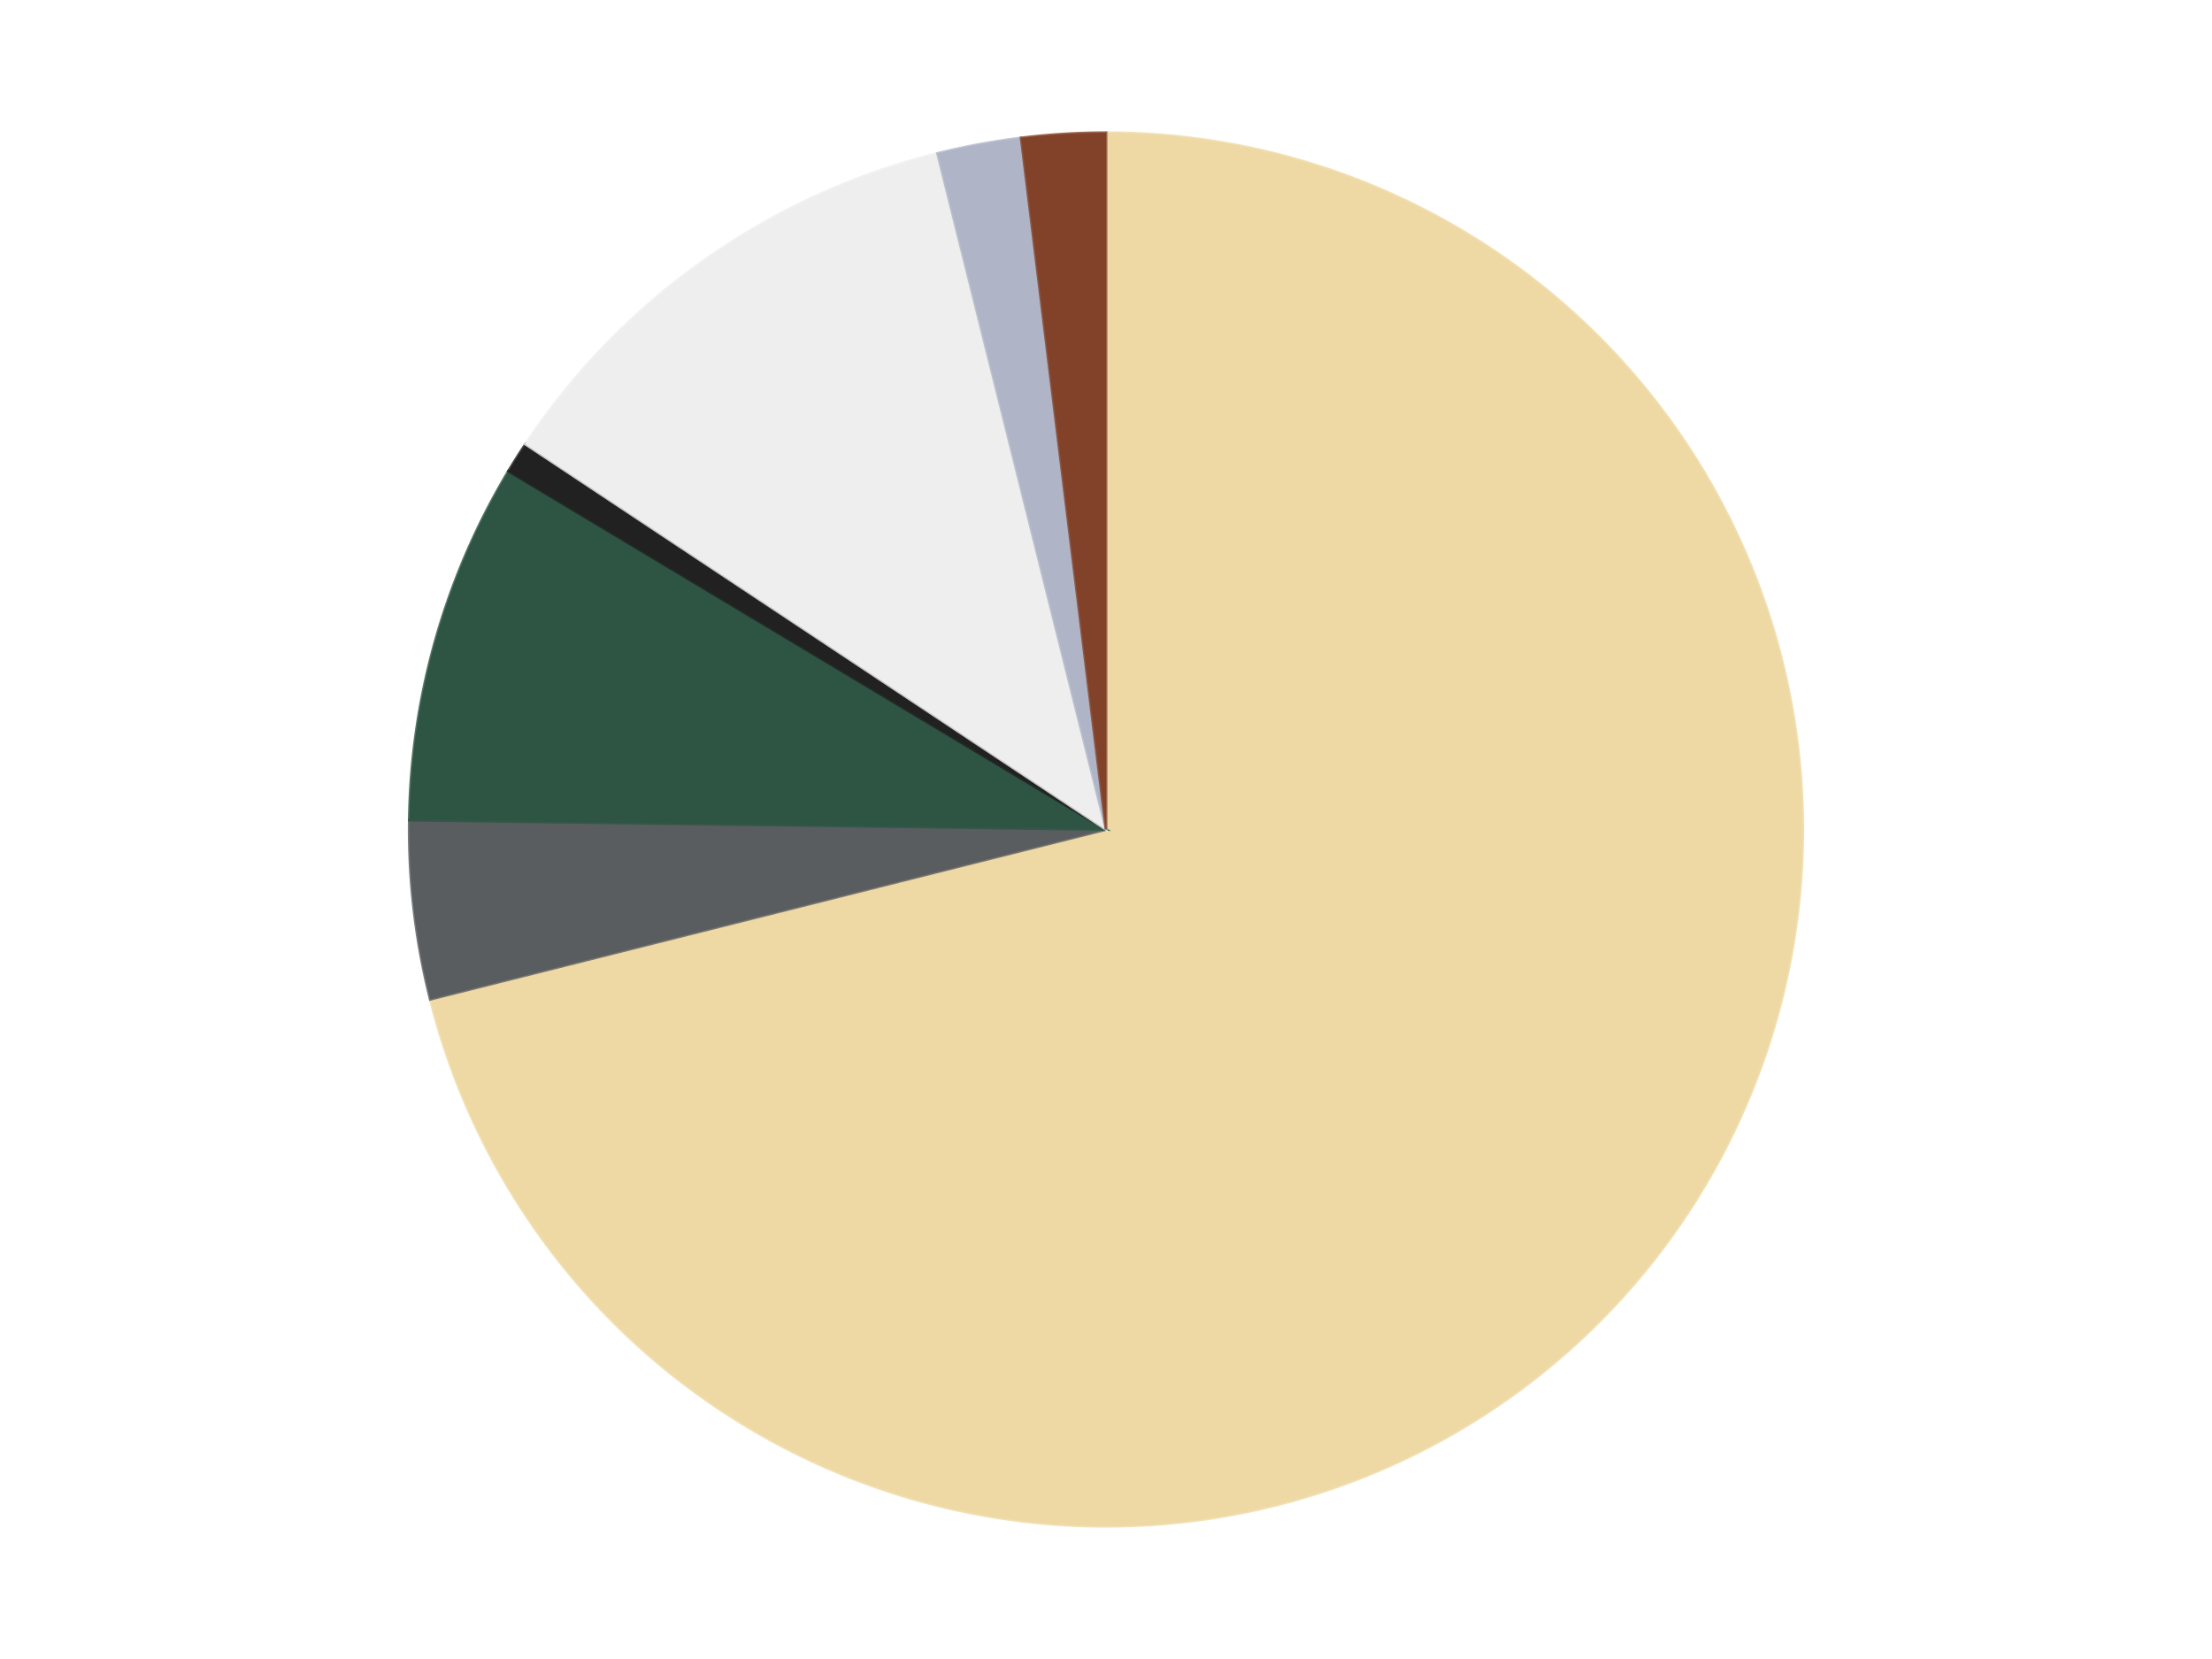
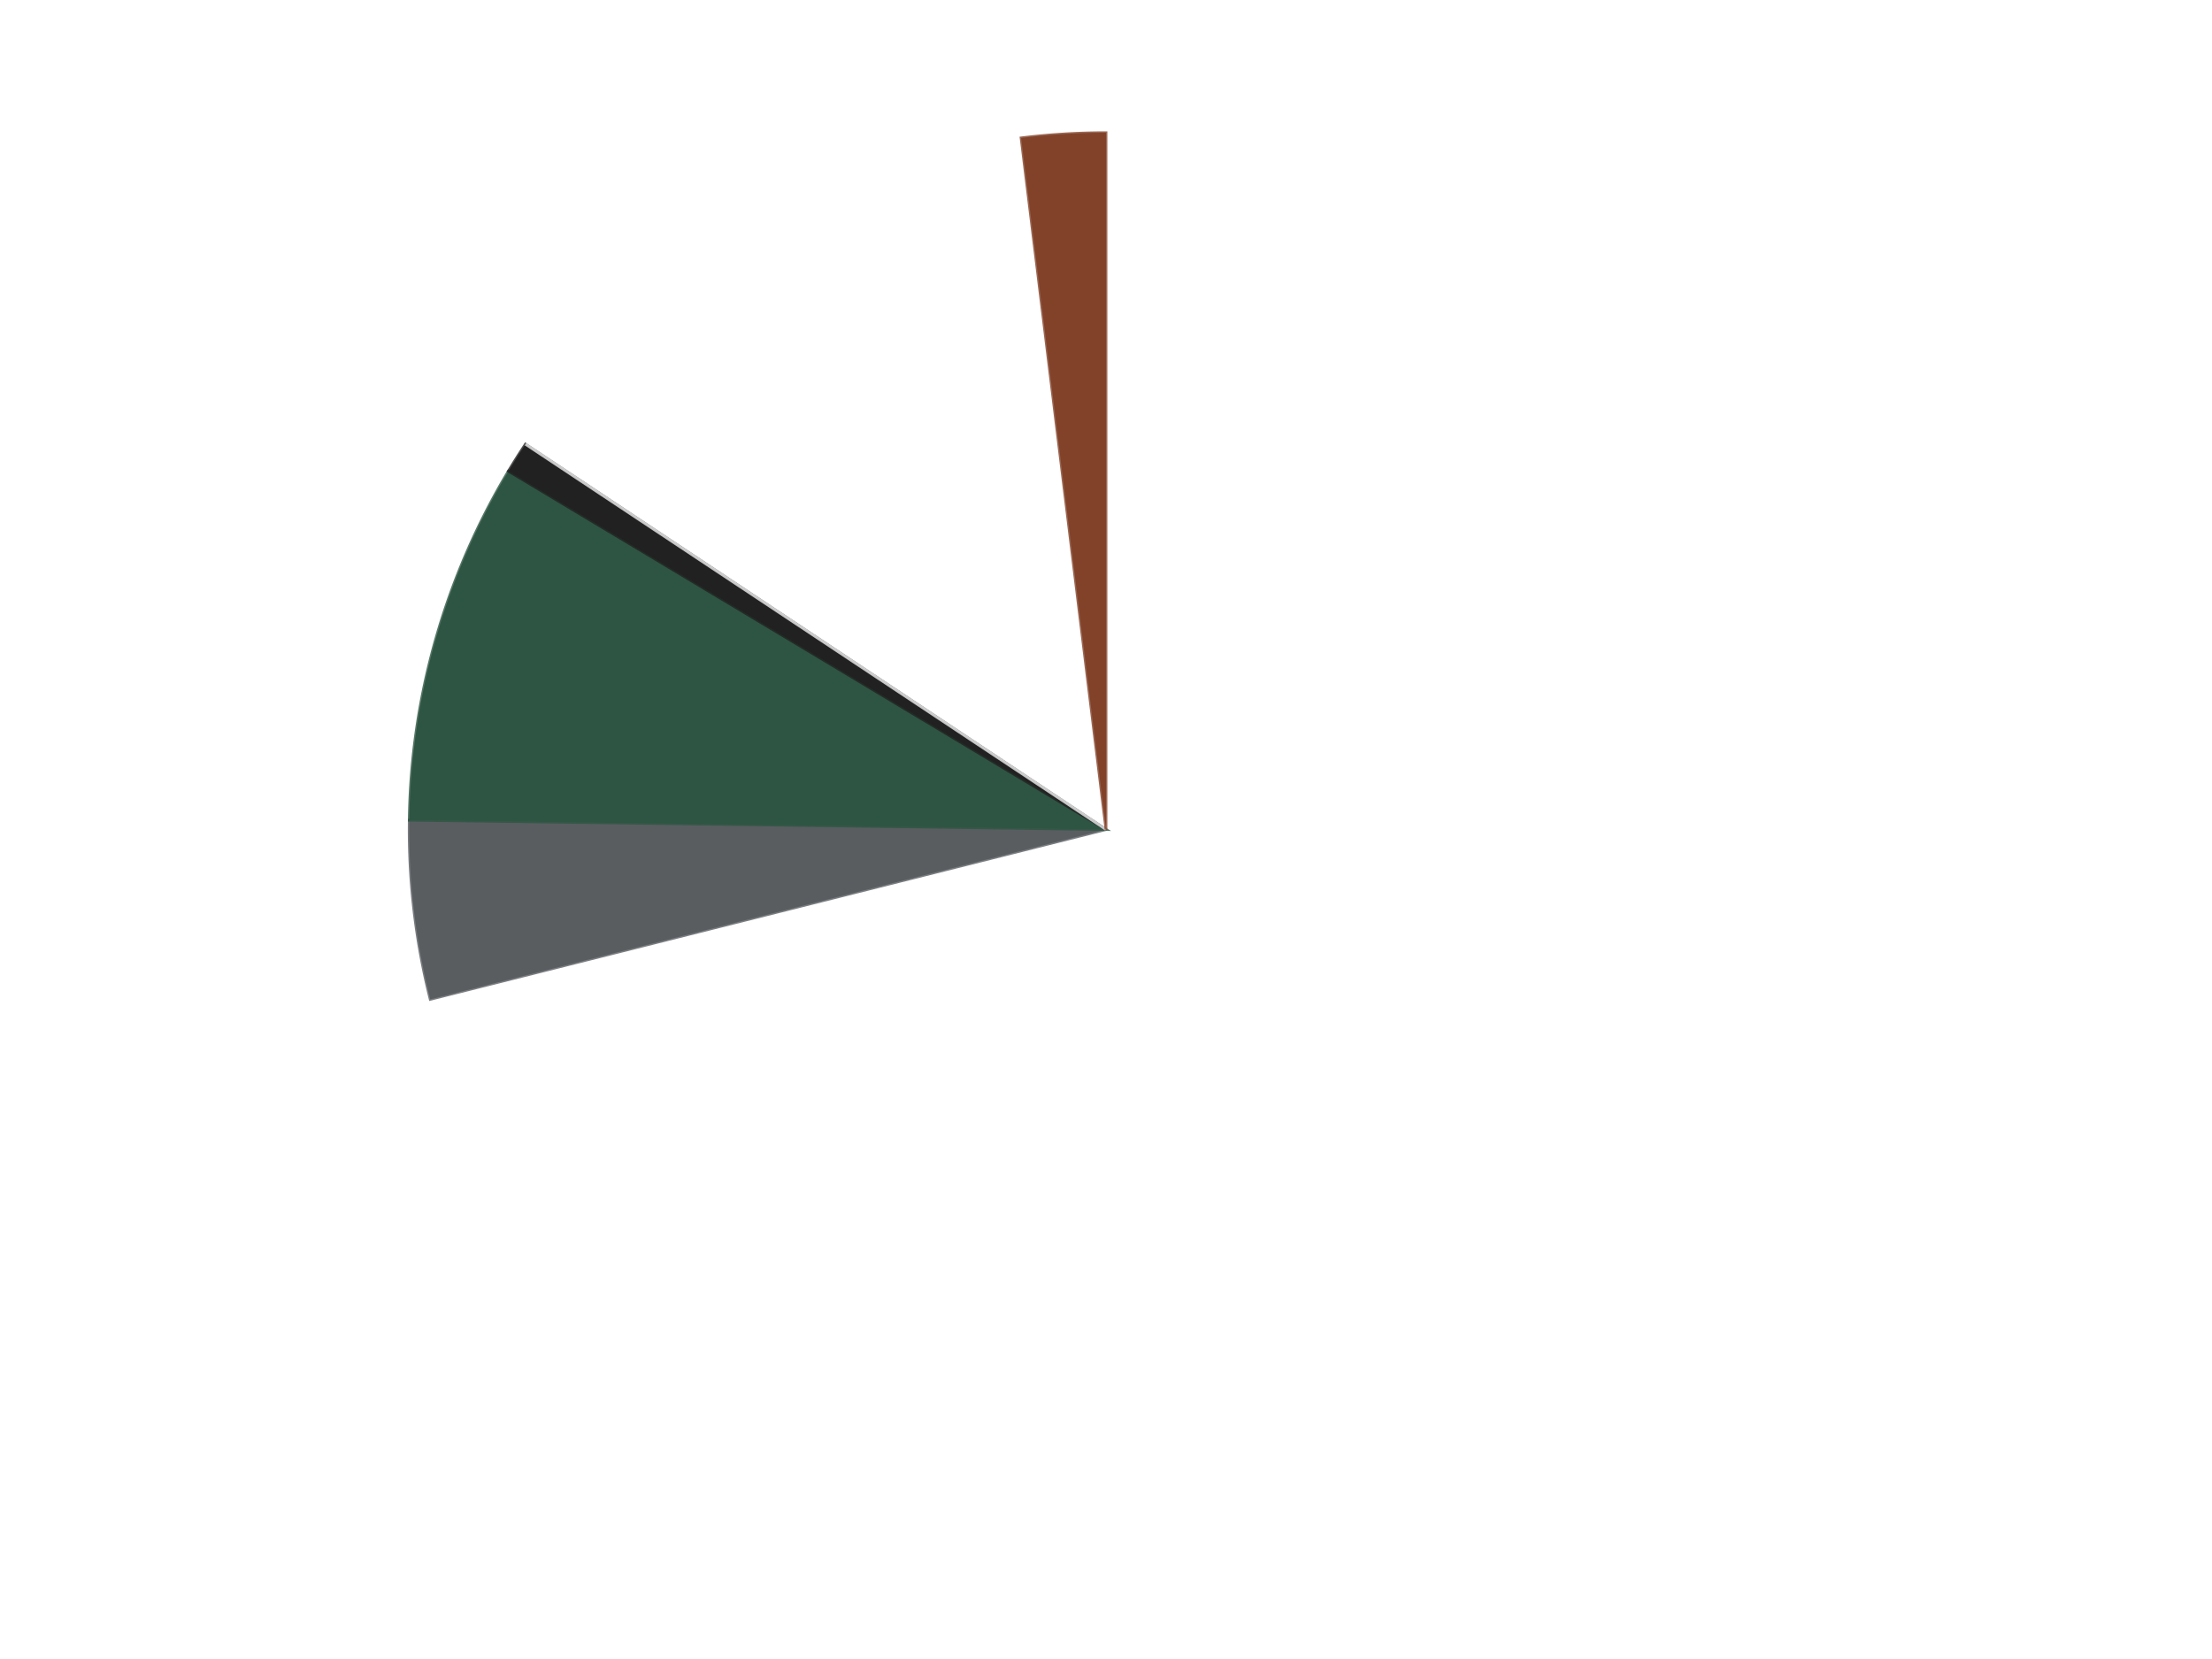
<svg xmlns="http://www.w3.org/2000/svg" xmlns:xlink="http://www.w3.org/1999/xlink" id="chart-07663244-5670-45dc-8d75-25c952d56eee" class="pygal-chart" viewBox="0 0 800 600">
  <defs>
    <style type="text/css">#chart-07663244-5670-45dc-8d75-25c952d56eee{-webkit-user-select:none;-webkit-font-smoothing:antialiased;font-family:Consolas,"Liberation Mono",Menlo,Courier,monospace}#chart-07663244-5670-45dc-8d75-25c952d56eee .title{font-family:Consolas,"Liberation Mono",Menlo,Courier,monospace;font-size:16px}#chart-07663244-5670-45dc-8d75-25c952d56eee .legends .legend text{font-family:Consolas,"Liberation Mono",Menlo,Courier,monospace;font-size:14px}#chart-07663244-5670-45dc-8d75-25c952d56eee .axis text{font-family:Consolas,"Liberation Mono",Menlo,Courier,monospace;font-size:10px}#chart-07663244-5670-45dc-8d75-25c952d56eee .axis text.major{font-family:Consolas,"Liberation Mono",Menlo,Courier,monospace;font-size:10px}#chart-07663244-5670-45dc-8d75-25c952d56eee .text-overlay text.value{font-family:Consolas,"Liberation Mono",Menlo,Courier,monospace;font-size:16px}#chart-07663244-5670-45dc-8d75-25c952d56eee .text-overlay text.label{font-family:Consolas,"Liberation Mono",Menlo,Courier,monospace;font-size:10px}#chart-07663244-5670-45dc-8d75-25c952d56eee .tooltip{font-family:Consolas,"Liberation Mono",Menlo,Courier,monospace;font-size:14px}#chart-07663244-5670-45dc-8d75-25c952d56eee text.no_data{font-family:Consolas,"Liberation Mono",Menlo,Courier,monospace;font-size:64px}
#chart-07663244-5670-45dc-8d75-25c952d56eee{background-color:transparent}#chart-07663244-5670-45dc-8d75-25c952d56eee path,#chart-07663244-5670-45dc-8d75-25c952d56eee line,#chart-07663244-5670-45dc-8d75-25c952d56eee rect,#chart-07663244-5670-45dc-8d75-25c952d56eee circle{-webkit-transition:150ms;-moz-transition:150ms;transition:150ms}#chart-07663244-5670-45dc-8d75-25c952d56eee .graph &gt; .background{fill:transparent}#chart-07663244-5670-45dc-8d75-25c952d56eee .plot &gt; .background{fill:transparent}#chart-07663244-5670-45dc-8d75-25c952d56eee .graph{fill:rgba(0,0,0,.87)}#chart-07663244-5670-45dc-8d75-25c952d56eee text.no_data{fill:rgba(0,0,0,1)}#chart-07663244-5670-45dc-8d75-25c952d56eee .title{fill:rgba(0,0,0,1)}#chart-07663244-5670-45dc-8d75-25c952d56eee .legends .legend text{fill:rgba(0,0,0,.87)}#chart-07663244-5670-45dc-8d75-25c952d56eee .legends .legend:hover text{fill:rgba(0,0,0,1)}#chart-07663244-5670-45dc-8d75-25c952d56eee .axis .line{stroke:rgba(0,0,0,1)}#chart-07663244-5670-45dc-8d75-25c952d56eee .axis .guide.line{stroke:rgba(0,0,0,.54)}#chart-07663244-5670-45dc-8d75-25c952d56eee .axis .major.line{stroke:rgba(0,0,0,.87)}#chart-07663244-5670-45dc-8d75-25c952d56eee .axis text.major{fill:rgba(0,0,0,1)}#chart-07663244-5670-45dc-8d75-25c952d56eee .axis.y .guides:hover .guide.line,#chart-07663244-5670-45dc-8d75-25c952d56eee .line-graph .axis.x .guides:hover .guide.line,#chart-07663244-5670-45dc-8d75-25c952d56eee .stackedline-graph .axis.x .guides:hover .guide.line,#chart-07663244-5670-45dc-8d75-25c952d56eee .xy-graph .axis.x .guides:hover .guide.line{stroke:rgba(0,0,0,1)}#chart-07663244-5670-45dc-8d75-25c952d56eee .axis .guides:hover text{fill:rgba(0,0,0,1)}#chart-07663244-5670-45dc-8d75-25c952d56eee .reactive{fill-opacity:1.0;stroke-opacity:.8;stroke-width:1}#chart-07663244-5670-45dc-8d75-25c952d56eee .ci{stroke:rgba(0,0,0,.87)}#chart-07663244-5670-45dc-8d75-25c952d56eee .reactive.active,#chart-07663244-5670-45dc-8d75-25c952d56eee .active .reactive{fill-opacity:0.6;stroke-opacity:.9;stroke-width:4}#chart-07663244-5670-45dc-8d75-25c952d56eee .ci .reactive.active{stroke-width:1.5}#chart-07663244-5670-45dc-8d75-25c952d56eee .series text{fill:rgba(0,0,0,1)}#chart-07663244-5670-45dc-8d75-25c952d56eee .tooltip rect{fill:transparent;stroke:rgba(0,0,0,1);-webkit-transition:opacity 150ms;-moz-transition:opacity 150ms;transition:opacity 150ms}#chart-07663244-5670-45dc-8d75-25c952d56eee .tooltip .label{fill:rgba(0,0,0,.87)}#chart-07663244-5670-45dc-8d75-25c952d56eee .tooltip .label{fill:rgba(0,0,0,.87)}#chart-07663244-5670-45dc-8d75-25c952d56eee .tooltip .legend{font-size:.8em;fill:rgba(0,0,0,.54)}#chart-07663244-5670-45dc-8d75-25c952d56eee .tooltip .x_label{font-size:.6em;fill:rgba(0,0,0,1)}#chart-07663244-5670-45dc-8d75-25c952d56eee .tooltip .xlink{font-size:.5em;text-decoration:underline}#chart-07663244-5670-45dc-8d75-25c952d56eee .tooltip .value{font-size:1.5em}#chart-07663244-5670-45dc-8d75-25c952d56eee .bound{font-size:.5em}#chart-07663244-5670-45dc-8d75-25c952d56eee .max-value{font-size:.75em;fill:rgba(0,0,0,.54)}#chart-07663244-5670-45dc-8d75-25c952d56eee .map-element{fill:transparent;stroke:rgba(0,0,0,.54) !important}#chart-07663244-5670-45dc-8d75-25c952d56eee .map-element .reactive{fill-opacity:inherit;stroke-opacity:inherit}#chart-07663244-5670-45dc-8d75-25c952d56eee .color-0,#chart-07663244-5670-45dc-8d75-25c952d56eee .color-0 a:visited{stroke:#F44336;fill:#F44336}#chart-07663244-5670-45dc-8d75-25c952d56eee .color-1,#chart-07663244-5670-45dc-8d75-25c952d56eee .color-1 a:visited{stroke:#3F51B5;fill:#3F51B5}#chart-07663244-5670-45dc-8d75-25c952d56eee .color-2,#chart-07663244-5670-45dc-8d75-25c952d56eee .color-2 a:visited{stroke:#009688;fill:#009688}#chart-07663244-5670-45dc-8d75-25c952d56eee .color-3,#chart-07663244-5670-45dc-8d75-25c952d56eee .color-3 a:visited{stroke:#FFC107;fill:#FFC107}#chart-07663244-5670-45dc-8d75-25c952d56eee .color-4,#chart-07663244-5670-45dc-8d75-25c952d56eee .color-4 a:visited{stroke:#FF5722;fill:#FF5722}#chart-07663244-5670-45dc-8d75-25c952d56eee .color-5,#chart-07663244-5670-45dc-8d75-25c952d56eee .color-5 a:visited{stroke:#9C27B0;fill:#9C27B0}#chart-07663244-5670-45dc-8d75-25c952d56eee .color-6,#chart-07663244-5670-45dc-8d75-25c952d56eee .color-6 a:visited{stroke:#03A9F4;fill:#03A9F4}#chart-07663244-5670-45dc-8d75-25c952d56eee .text-overlay .color-0 text{fill:black}#chart-07663244-5670-45dc-8d75-25c952d56eee .text-overlay .color-1 text{fill:black}#chart-07663244-5670-45dc-8d75-25c952d56eee .text-overlay .color-2 text{fill:black}#chart-07663244-5670-45dc-8d75-25c952d56eee .text-overlay .color-3 text{fill:black}#chart-07663244-5670-45dc-8d75-25c952d56eee .text-overlay .color-4 text{fill:black}#chart-07663244-5670-45dc-8d75-25c952d56eee .text-overlay .color-5 text{fill:black}#chart-07663244-5670-45dc-8d75-25c952d56eee .text-overlay .color-6 text{fill:black}
#chart-07663244-5670-45dc-8d75-25c952d56eee text.no_data{text-anchor:middle}#chart-07663244-5670-45dc-8d75-25c952d56eee .guide.line{fill:none}#chart-07663244-5670-45dc-8d75-25c952d56eee .centered{text-anchor:middle}#chart-07663244-5670-45dc-8d75-25c952d56eee .title{text-anchor:middle}#chart-07663244-5670-45dc-8d75-25c952d56eee .legends .legend text{fill-opacity:1}#chart-07663244-5670-45dc-8d75-25c952d56eee .axis.x text{text-anchor:middle}#chart-07663244-5670-45dc-8d75-25c952d56eee .axis.x:not(.web) text[transform]{text-anchor:start}#chart-07663244-5670-45dc-8d75-25c952d56eee .axis.x:not(.web) text[transform].backwards{text-anchor:end}#chart-07663244-5670-45dc-8d75-25c952d56eee .axis.y text{text-anchor:end}#chart-07663244-5670-45dc-8d75-25c952d56eee .axis.y text[transform].backwards{text-anchor:start}#chart-07663244-5670-45dc-8d75-25c952d56eee .axis.y2 text{text-anchor:start}#chart-07663244-5670-45dc-8d75-25c952d56eee .axis.y2 text[transform].backwards{text-anchor:end}#chart-07663244-5670-45dc-8d75-25c952d56eee .axis .guide.line{stroke-dasharray:4,4;stroke:black}#chart-07663244-5670-45dc-8d75-25c952d56eee .axis .major.guide.line{stroke-dasharray:6,6;stroke:black}#chart-07663244-5670-45dc-8d75-25c952d56eee .horizontal .axis.y .guide.line,#chart-07663244-5670-45dc-8d75-25c952d56eee .horizontal .axis.y2 .guide.line,#chart-07663244-5670-45dc-8d75-25c952d56eee .vertical .axis.x .guide.line{opacity:0}#chart-07663244-5670-45dc-8d75-25c952d56eee .horizontal .axis.always_show .guide.line,#chart-07663244-5670-45dc-8d75-25c952d56eee .vertical .axis.always_show .guide.line{opacity:1 !important}#chart-07663244-5670-45dc-8d75-25c952d56eee .axis.y .guides:hover .guide.line,#chart-07663244-5670-45dc-8d75-25c952d56eee .axis.y2 .guides:hover .guide.line,#chart-07663244-5670-45dc-8d75-25c952d56eee .axis.x .guides:hover .guide.line{opacity:1}#chart-07663244-5670-45dc-8d75-25c952d56eee .axis .guides:hover text{opacity:1}#chart-07663244-5670-45dc-8d75-25c952d56eee .nofill{fill:none}#chart-07663244-5670-45dc-8d75-25c952d56eee .subtle-fill{fill-opacity:.2}#chart-07663244-5670-45dc-8d75-25c952d56eee .dot{stroke-width:1px;fill-opacity:1;stroke-opacity:1}#chart-07663244-5670-45dc-8d75-25c952d56eee .dot.active{stroke-width:5px}#chart-07663244-5670-45dc-8d75-25c952d56eee .dot.negative{fill:transparent}#chart-07663244-5670-45dc-8d75-25c952d56eee text,#chart-07663244-5670-45dc-8d75-25c952d56eee tspan{stroke:none !important}#chart-07663244-5670-45dc-8d75-25c952d56eee .series text.active{opacity:1}#chart-07663244-5670-45dc-8d75-25c952d56eee .tooltip rect{fill-opacity:.95;stroke-width:.5}#chart-07663244-5670-45dc-8d75-25c952d56eee .tooltip text{fill-opacity:1}#chart-07663244-5670-45dc-8d75-25c952d56eee .showable{visibility:hidden}#chart-07663244-5670-45dc-8d75-25c952d56eee .showable.shown{visibility:visible}#chart-07663244-5670-45dc-8d75-25c952d56eee .gauge-background{fill:rgba(229,229,229,1);stroke:none}#chart-07663244-5670-45dc-8d75-25c952d56eee .bg-lines{stroke:transparent;stroke-width:2px}</style>
    <script type="text/javascript">window.pygal = window.pygal || {};window.pygal.config = window.pygal.config || {};window.pygal.config['07663244-5670-45dc-8d75-25c952d56eee'] = {"allow_interruptions": false, "box_mode": "extremes", "classes": ["pygal-chart"], "css": ["file://style.css", "file://graph.css"], "defs": [], "disable_xml_declaration": false, "dots_size": 2.5, "dynamic_print_values": false, "explicit_size": false, "fill": false, "force_uri_protocol": "https", "formatter": null, "half_pie": false, "height": 600, "include_x_axis": false, "inner_radius": 0, "interpolate": null, "interpolation_parameters": {}, "interpolation_precision": 250, "inverse_y_axis": false, "js": ["//kozea.github.io/pygal.js/2.0.x/pygal-tooltips.min.js"], "legend_at_bottom": false, "legend_at_bottom_columns": null, "legend_box_size": 12, "logarithmic": false, "margin": 20, "margin_bottom": null, "margin_left": null, "margin_right": null, "margin_top": null, "max_scale": 16, "min_scale": 4, "missing_value_fill_truncation": "x", "no_data_text": "No data", "no_prefix": false, "order_min": null, "pretty_print": false, "print_labels": false, "print_values": false, "print_values_position": "center", "print_zeroes": true, "range": null, "rounded_bars": null, "secondary_range": null, "show_dots": true, "show_legend": false, "show_minor_x_labels": true, "show_minor_y_labels": true, "show_only_major_dots": false, "show_x_guides": false, "show_x_labels": true, "show_y_guides": true, "show_y_labels": true, "spacing": 10, "stack_from_top": false, "strict": false, "stroke": true, "stroke_style": null, "style": {"background": "transparent", "ci_colors": [], "colors": ["#F44336", "#3F51B5", "#009688", "#FFC107", "#FF5722", "#9C27B0", "#03A9F4", "#8BC34A", "#FF9800", "#E91E63", "#2196F3", "#4CAF50", "#FFEB3B", "#673AB7", "#00BCD4", "#CDDC39", "#9E9E9E", "#607D8B"], "dot_opacity": "1", "font_family": "Consolas, \"Liberation Mono\", Menlo, Courier, monospace", "foreground": "rgba(0, 0, 0, .87)", "foreground_strong": "rgba(0, 0, 0, 1)", "foreground_subtle": "rgba(0, 0, 0, .54)", "guide_stroke_color": "black", "guide_stroke_dasharray": "4,4", "label_font_family": "Consolas, \"Liberation Mono\", Menlo, Courier, monospace", "label_font_size": 10, "legend_font_family": "Consolas, \"Liberation Mono\", Menlo, Courier, monospace", "legend_font_size": 14, "major_guide_stroke_color": "black", "major_guide_stroke_dasharray": "6,6", "major_label_font_family": "Consolas, \"Liberation Mono\", Menlo, Courier, monospace", "major_label_font_size": 10, "no_data_font_family": "Consolas, \"Liberation Mono\", Menlo, Courier, monospace", "no_data_font_size": 64, "opacity": "1.0", "opacity_hover": "0.6", "plot_background": "transparent", "stroke_opacity": ".8", "stroke_opacity_hover": ".9", "stroke_width": "1", "stroke_width_hover": "4", "title_font_family": "Consolas, \"Liberation Mono\", Menlo, Courier, monospace", "title_font_size": 16, "tooltip_font_family": "Consolas, \"Liberation Mono\", Menlo, Courier, monospace", "tooltip_font_size": 14, "transition": "150ms", "value_background": "rgba(229, 229, 229, 1)", "value_colors": [], "value_font_family": "Consolas, \"Liberation Mono\", Menlo, Courier, monospace", "value_font_size": 16, "value_label_font_family": "Consolas, \"Liberation Mono\", Menlo, Courier, monospace", "value_label_font_size": 10}, "title": null, "tooltip_border_radius": 0, "tooltip_fancy_mode": true, "truncate_label": null, "truncate_legend": null, "width": 800, "x_label_rotation": 0, "x_labels": null, "x_labels_major": null, "x_labels_major_count": null, "x_labels_major_every": null, "x_title": null, "xrange": null, "y_label_rotation": 0, "y_labels": null, "y_labels_major": null, "y_labels_major_count": null, "y_labels_major_every": null, "y_title": null, "zero": 0, "legends": ["Tan", "Dark Bluish Gray", "Dark Green", "Black", "Trans-Clear", "Light Bluish Gray", "Reddish Brown"]}</script>
    <script type="text/javascript" xlink:href="https://kozea.github.io/pygal.js/2.0.x/pygal-tooltips.min.js" />
  </defs>
  <title>Pygal</title>
  <g class="graph pie-graph vertical">
-     <rect x="0" y="0" width="800" height="600" class="background" />
    <g transform="translate(20, 20)" class="plot">
      <rect x="0" y="0" width="760" height="560" class="background" />
      <g class="series serie-0 color-0">
        <g class="slices">
          <g class="slice" style="fill: #EED9A4; stroke: #EED9A4">
-             <path d="M380 28 A252 252 0 1 1 135.6 341.421 L380 280 A0 0 0 1 0 380 280 z" class="slice reactive tooltip-trigger" />
            <desc class="value">585</desc>
            <desc class="x centered">479.36169574476475</desc>
            <desc class="y centered">357.4806648056456</desc>
          </g>
        </g>
      </g>
      <g class="series serie-1 color-1">
        <g class="slices">
          <g class="slice" style="fill: #595D60; stroke: #595D60">
            <path d="M135.6 341.421 A252 252 0 0 1 128.022 276.633 L380 280 A0 0 0 0 0 380 280 z" class="slice reactive tooltip-trigger" />
            <desc class="value">34</desc>
            <desc class="x centered">254.8530012657624</desc>
            <desc class="y centered">294.63655382297117</desc>
          </g>
        </g>
      </g>
      <g class="series serie-2 color-2">
        <g class="slices">
          <g class="slice" style="fill: #2E5543; stroke: #2E5543">
            <path d="M128.022 276.633 A252 252 0 0 1 163.876 150.407 L380 280 A0 0 0 0 0 380 280 z" class="slice reactive tooltip-trigger" />
            <desc class="value">69</desc>
            <desc class="x centered">258.7944959492334</desc>
            <desc class="y centered">245.57289167241012</desc>
          </g>
        </g>
      </g>
      <g class="series serie-3 color-3">
        <g class="slices">
          <g class="slice" style="fill: #212121; stroke: #212121">
            <path d="M163.876 150.407 A252 252 0 0 1 170.036 140.647 L380 280 A0 0 0 0 0 380 280 z" class="slice reactive tooltip-trigger" />
            <desc class="value">6</desc>
            <desc class="x centered">273.4500594093892</desc>
            <desc class="y centered">212.74592830067974</desc>
          </g>
        </g>
      </g>
      <g class="series serie-4 color-4">
        <g class="slices">
          <g class="slice" style="fill: #EEEEEE; stroke: #EEEEEE">
-             <path d="M170.036 140.647 A252 252 0 0 1 319.046 35.483 L380 280 A0 0 0 0 0 380 280 z" class="slice reactive tooltip-trigger" />
+             <path d="M170.036 140.647 L380 280 A0 0 0 0 0 380 280 z" class="slice reactive tooltip-trigger" />
            <desc class="value">97</desc>
            <desc class="x centered">307.34682184536365</desc>
            <desc class="y centered">177.05576410487728</desc>
          </g>
        </g>
      </g>
      <g class="series serie-5 color-5">
        <g class="slices">
          <g class="slice" style="fill: #AFB5C7; stroke: #AFB5C7">
-             <path d="M319.046 35.483 A252 252 0 0 1 349.294 29.878 L380 280 A0 0 0 0 0 380 280 z" class="slice reactive tooltip-trigger" />
            <desc class="value">16</desc>
            <desc class="x centered">357.0422647907531</desc>
            <desc class="y centered">156.1091512900888</desc>
          </g>
        </g>
      </g>
      <g class="series serie-6 color-6">
        <g class="slices">
          <g class="slice" style="fill: #82422A; stroke: #82422A">
            <path d="M349.294 29.878 A252 252 0 0 1 380 28 L380 280 A0 0 0 0 0 380 280 z" class="slice reactive tooltip-trigger" />
            <desc class="value">16</desc>
            <desc class="x centered">372.3092175628223</desc>
            <desc class="y centered">154.23493384288307</desc>
          </g>
        </g>
      </g>
    </g>
    <g class="titles" />
    <g transform="translate(20, 20)" class="plot overlay">
      <g class="series serie-0 color-0" />
      <g class="series serie-1 color-1" />
      <g class="series serie-2 color-2" />
      <g class="series serie-3 color-3" />
      <g class="series serie-4 color-4" />
      <g class="series serie-5 color-5" />
      <g class="series serie-6 color-6" />
    </g>
    <g transform="translate(20, 20)" class="plot text-overlay">
      <g class="series serie-0 color-0" />
      <g class="series serie-1 color-1" />
      <g class="series serie-2 color-2" />
      <g class="series serie-3 color-3" />
      <g class="series serie-4 color-4" />
      <g class="series serie-5 color-5" />
      <g class="series serie-6 color-6" />
    </g>
    <g transform="translate(20, 20)" class="plot tooltip-overlay">
      <g transform="translate(0 0)" style="opacity: 0" class="tooltip">
        <rect rx="0" ry="0" width="0" height="0" class="tooltip-box" />
        <g class="text" />
      </g>
    </g>
  </g>
</svg>